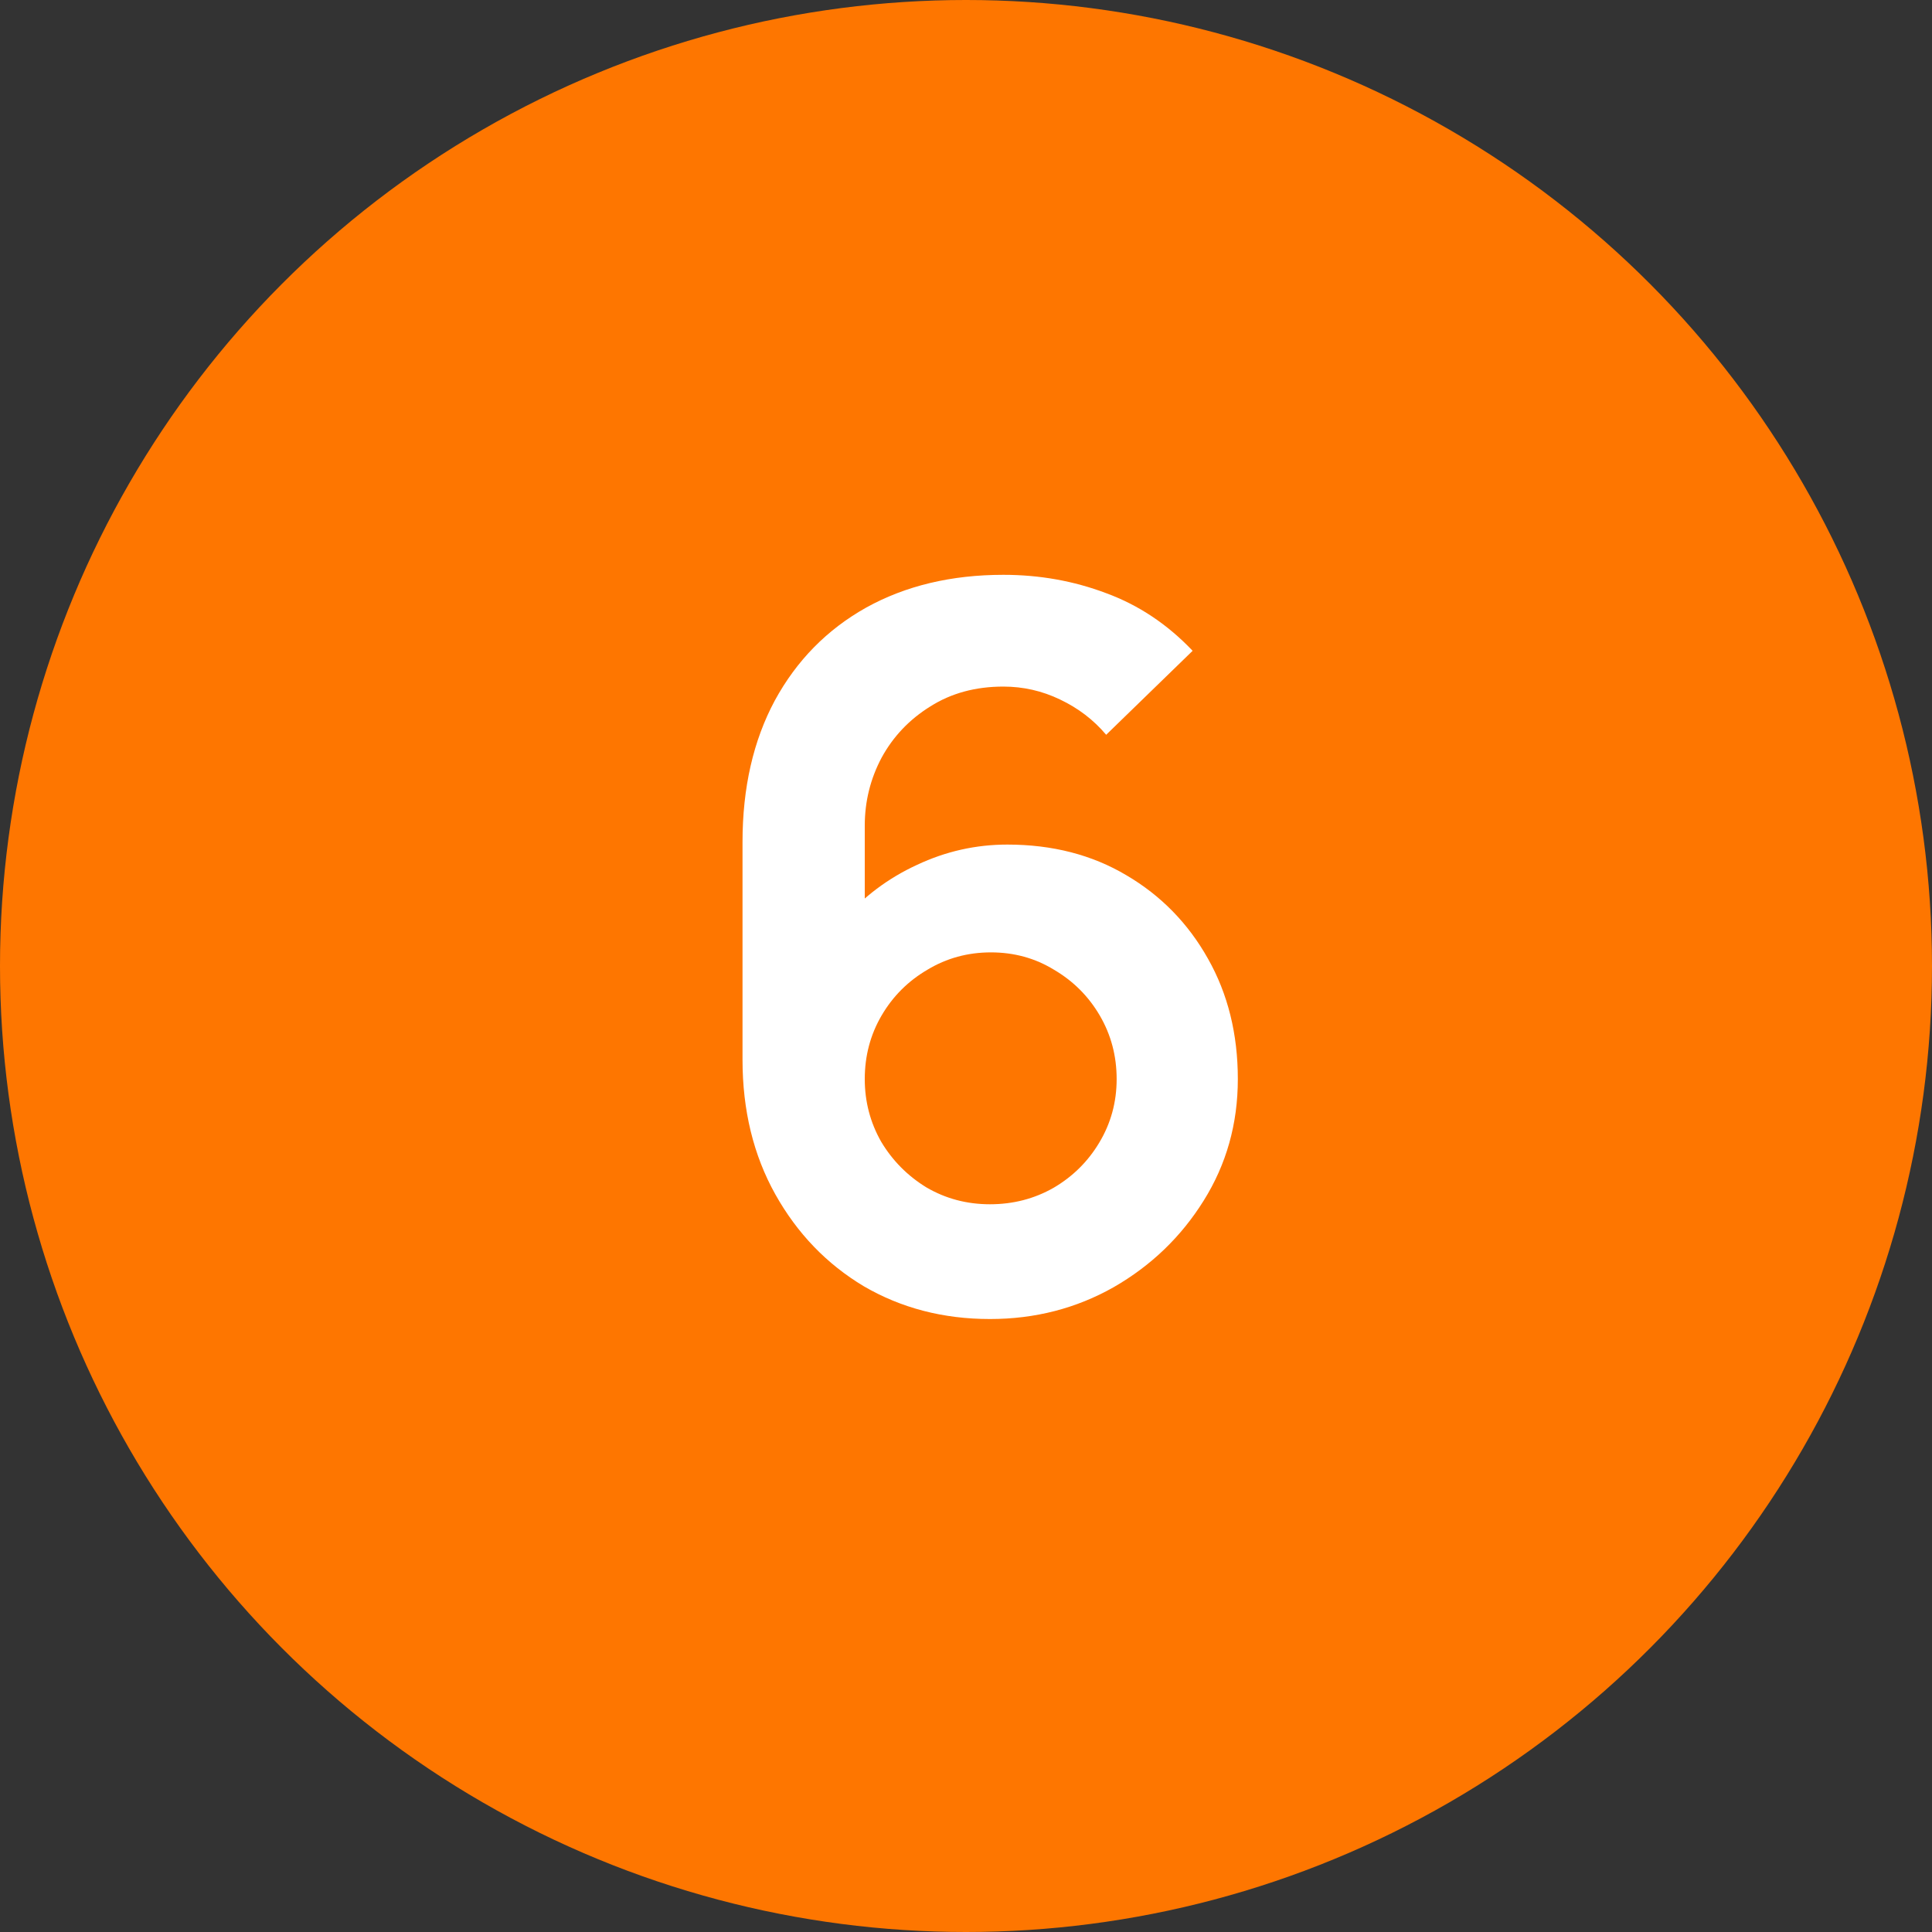
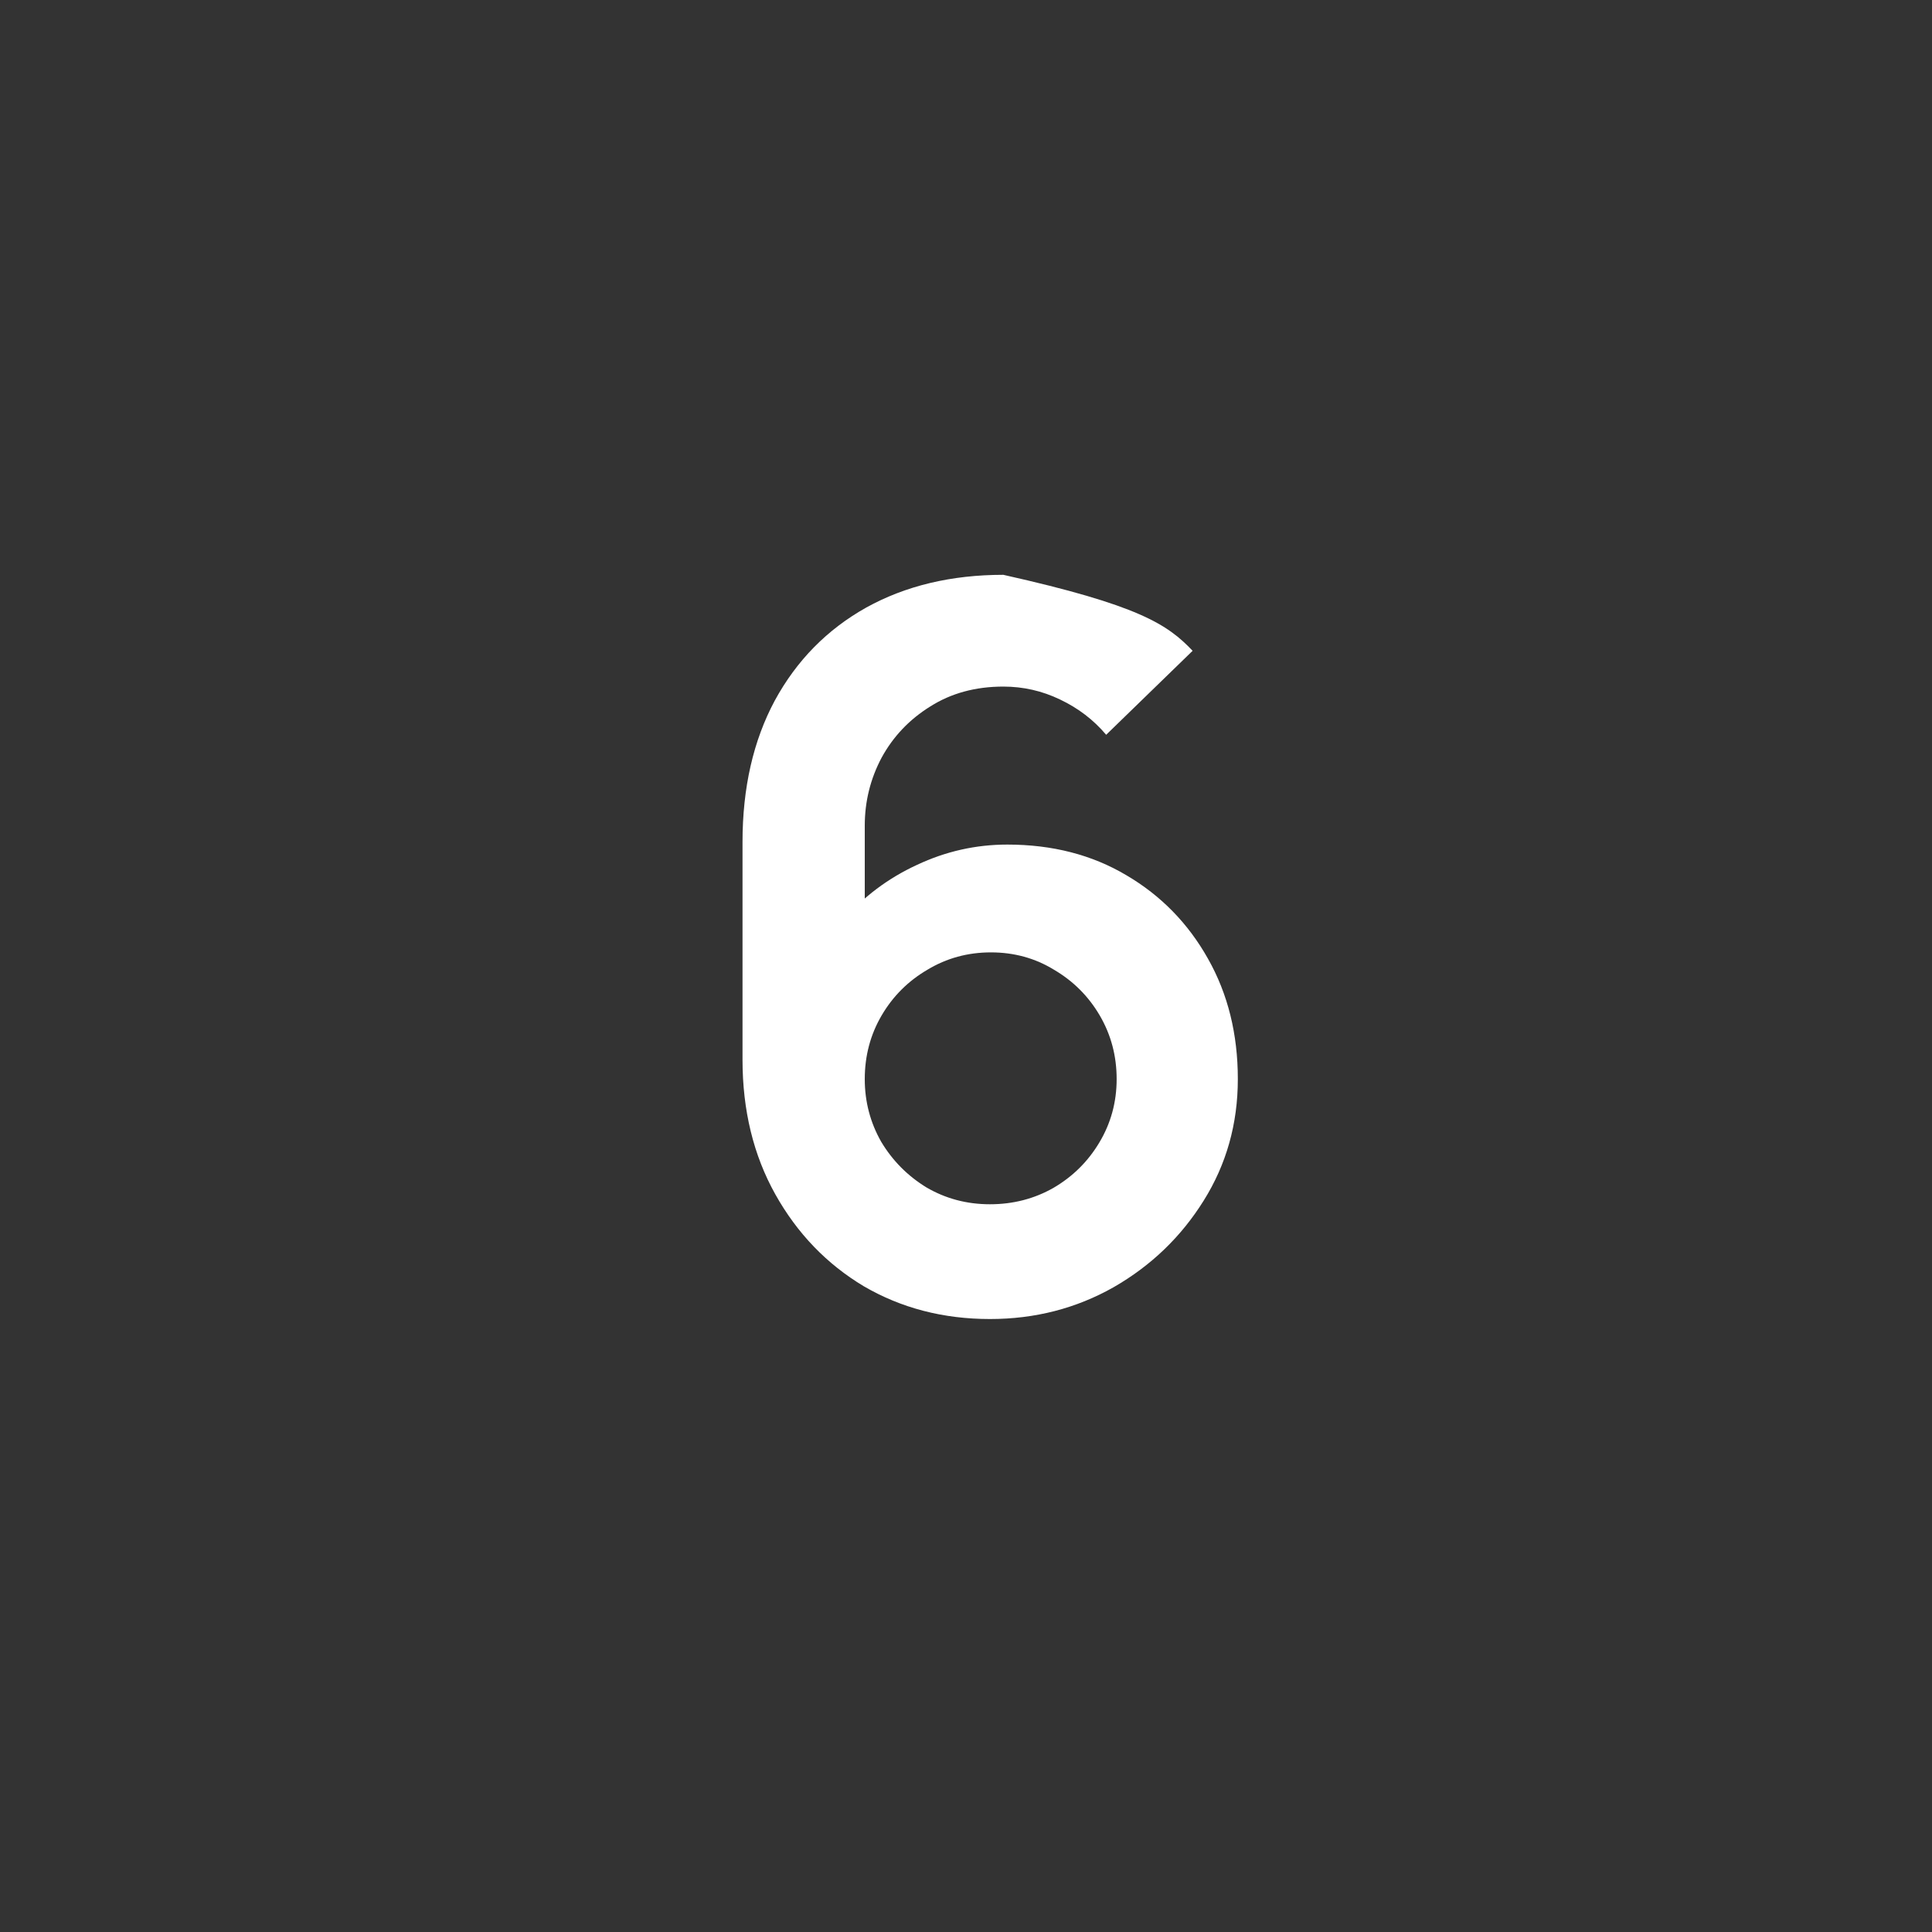
<svg xmlns="http://www.w3.org/2000/svg" width="40" height="40" viewBox="0 0 40 40" fill="none">
  <rect x="0" y="0" width="40" height="40" fill="#333333" stroke="none" />
-   <circle cx="20" cy="20" r="20" fill="#FE7600" />
-   <path d="M20.496 27.309C19.529 27.309 18.658 27.082 17.883 26.63C17.115 26.17 16.505 25.536 16.052 24.727C15.6 23.918 15.373 22.989 15.373 21.939V17.434C15.373 16.31 15.596 15.333 16.042 14.503C16.494 13.673 17.125 13.032 17.934 12.579C18.75 12.127 19.697 11.901 20.773 11.901C21.521 11.901 22.23 12.027 22.902 12.281C23.575 12.528 24.171 12.926 24.692 13.474L22.902 15.213C22.642 14.904 22.323 14.661 21.946 14.482C21.576 14.304 21.185 14.215 20.773 14.215C20.197 14.215 19.693 14.352 19.261 14.626C18.829 14.894 18.493 15.247 18.253 15.686C18.02 16.125 17.904 16.594 17.904 17.095V19.553L17.451 19.059C17.876 18.566 18.387 18.182 18.984 17.907C19.58 17.626 20.204 17.486 20.856 17.486C21.788 17.486 22.611 17.698 23.324 18.123C24.037 18.542 24.6 19.118 25.011 19.851C25.422 20.578 25.628 21.408 25.628 22.341C25.628 23.266 25.392 24.106 24.919 24.861C24.452 25.608 23.832 26.205 23.057 26.65C22.282 27.089 21.428 27.309 20.496 27.309ZM20.496 24.933C20.976 24.933 21.415 24.819 21.812 24.593C22.21 24.36 22.525 24.048 22.759 23.657C22.998 23.259 23.119 22.821 23.119 22.341C23.119 21.861 23.002 21.422 22.769 21.024C22.536 20.626 22.22 20.311 21.823 20.078C21.432 19.838 20.996 19.718 20.516 19.718C20.036 19.718 19.597 19.838 19.2 20.078C18.802 20.311 18.486 20.626 18.253 21.024C18.02 21.422 17.904 21.861 17.904 22.341C17.904 22.807 18.017 23.239 18.243 23.637C18.476 24.027 18.788 24.343 19.179 24.583C19.577 24.816 20.016 24.933 20.496 24.933Z" fill="white" />
+   <path d="M20.496 27.309C19.529 27.309 18.658 27.082 17.883 26.63C17.115 26.17 16.505 25.536 16.052 24.727C15.6 23.918 15.373 22.989 15.373 21.939V17.434C15.373 16.31 15.596 15.333 16.042 14.503C16.494 13.673 17.125 13.032 17.934 12.579C18.75 12.127 19.697 11.901 20.773 11.901C23.575 12.528 24.171 12.926 24.692 13.474L22.902 15.213C22.642 14.904 22.323 14.661 21.946 14.482C21.576 14.304 21.185 14.215 20.773 14.215C20.197 14.215 19.693 14.352 19.261 14.626C18.829 14.894 18.493 15.247 18.253 15.686C18.02 16.125 17.904 16.594 17.904 17.095V19.553L17.451 19.059C17.876 18.566 18.387 18.182 18.984 17.907C19.58 17.626 20.204 17.486 20.856 17.486C21.788 17.486 22.611 17.698 23.324 18.123C24.037 18.542 24.6 19.118 25.011 19.851C25.422 20.578 25.628 21.408 25.628 22.341C25.628 23.266 25.392 24.106 24.919 24.861C24.452 25.608 23.832 26.205 23.057 26.65C22.282 27.089 21.428 27.309 20.496 27.309ZM20.496 24.933C20.976 24.933 21.415 24.819 21.812 24.593C22.21 24.36 22.525 24.048 22.759 23.657C22.998 23.259 23.119 22.821 23.119 22.341C23.119 21.861 23.002 21.422 22.769 21.024C22.536 20.626 22.22 20.311 21.823 20.078C21.432 19.838 20.996 19.718 20.516 19.718C20.036 19.718 19.597 19.838 19.2 20.078C18.802 20.311 18.486 20.626 18.253 21.024C18.02 21.422 17.904 21.861 17.904 22.341C17.904 22.807 18.017 23.239 18.243 23.637C18.476 24.027 18.788 24.343 19.179 24.583C19.577 24.816 20.016 24.933 20.496 24.933Z" fill="white" />
</svg>